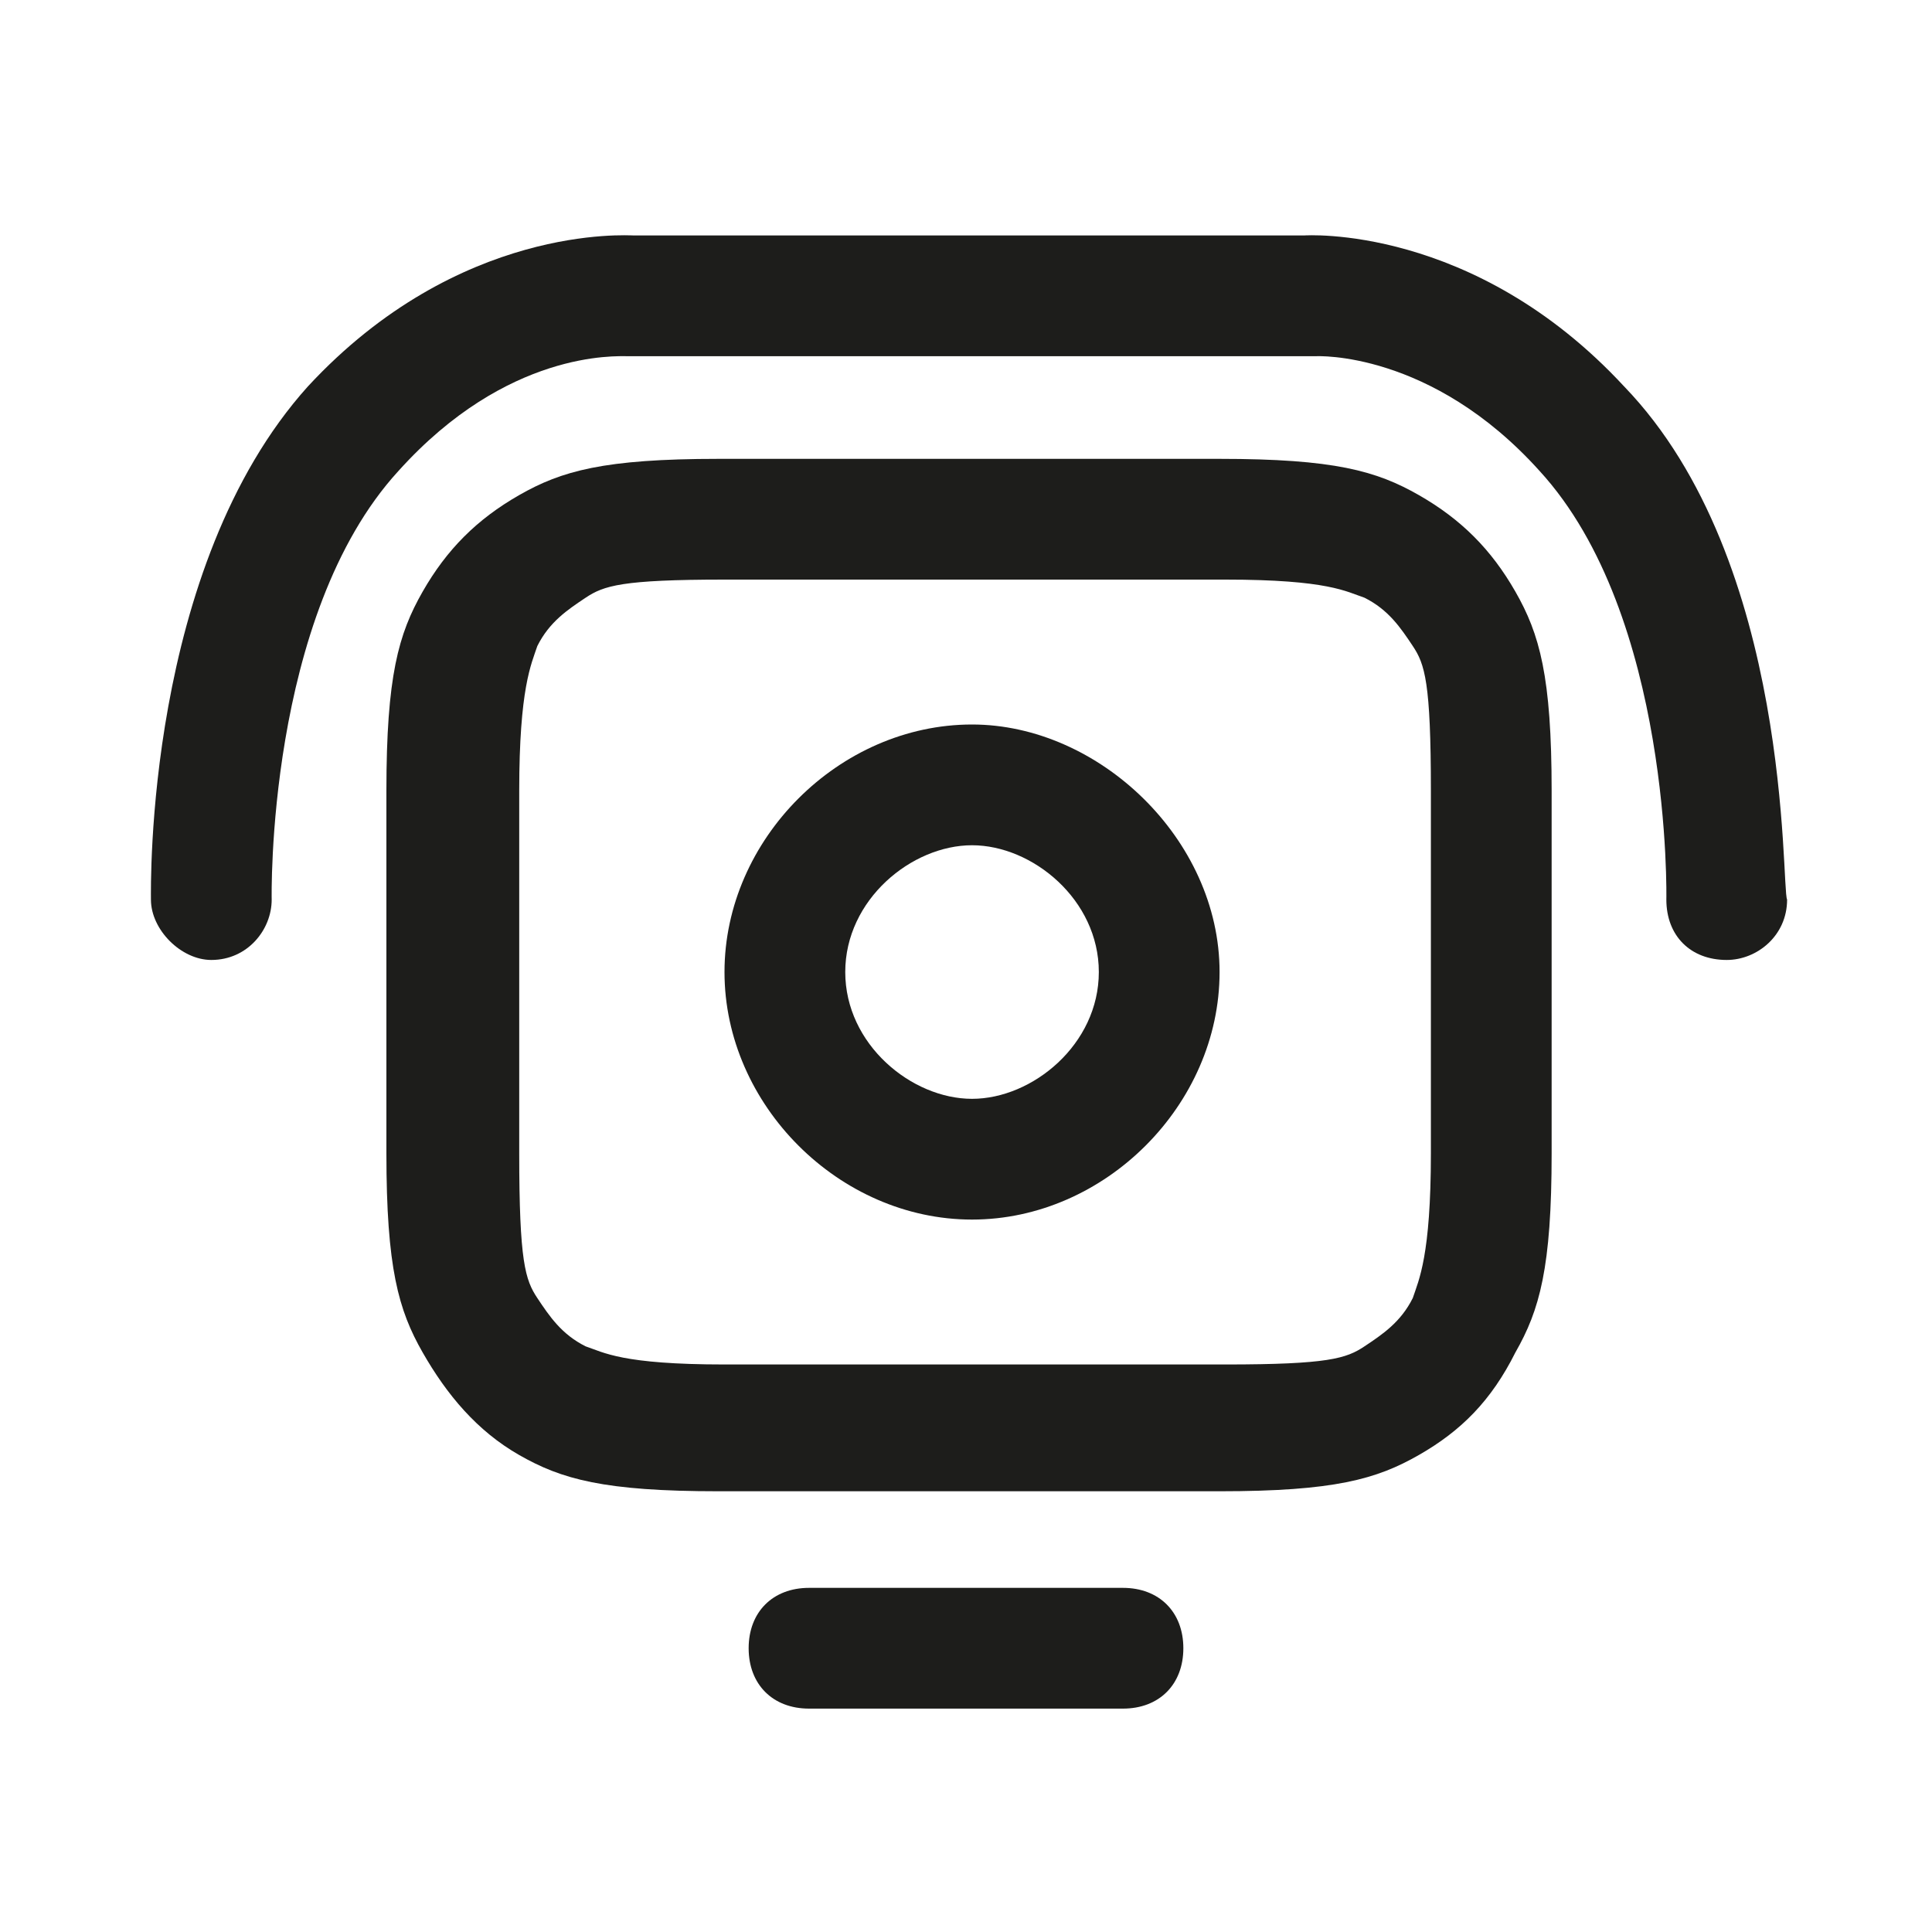
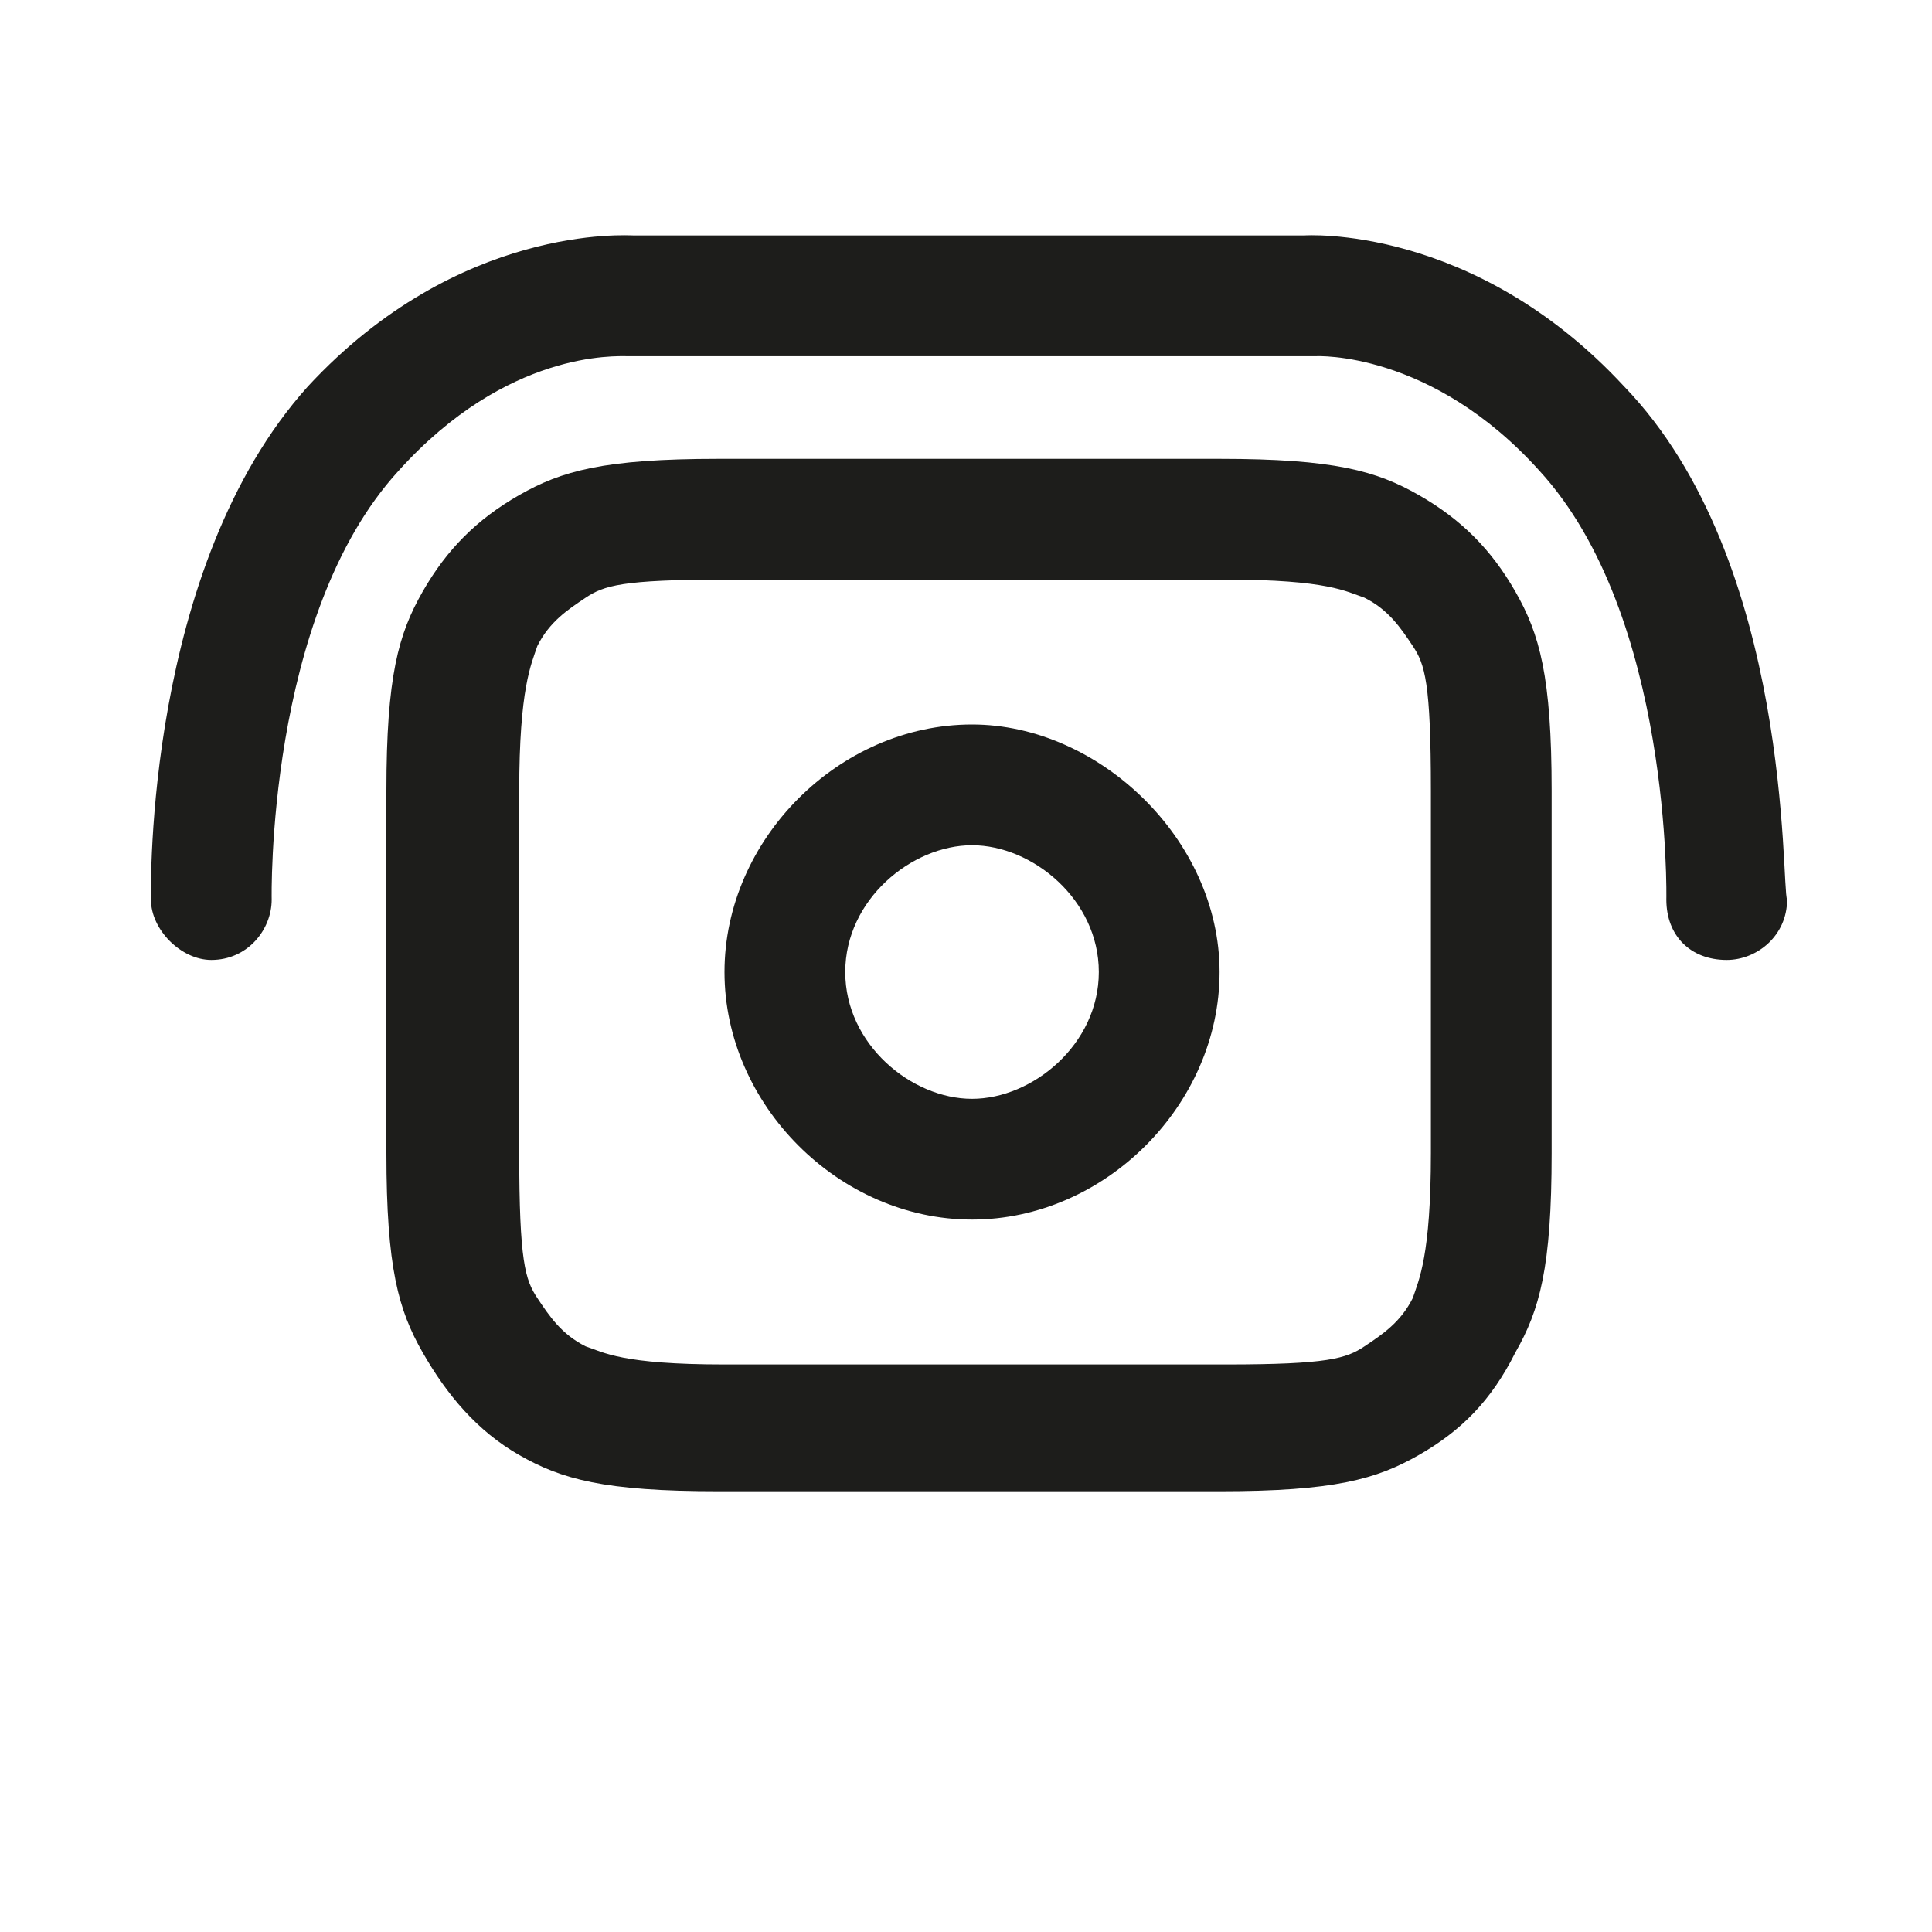
<svg xmlns="http://www.w3.org/2000/svg" version="1.1" id="Layer_1" x="0px" y="0px" viewBox="0 0 32 32" style="enable-background:new 0 0 32 32;" xml:space="preserve">
  <style type="text/css">
	.st0{fill:none;}
	.st1{fill:#1D1D1B;}
</style>
  <rect class="st0" width="32" height="32" />
  <g>
-     <path class="st1" d="M18.6,26.3h-5.2c-0.6,0-1,0.4-1,1s0.4,1,1,1h5.2c0.6,0,1-0.4,1-1S19.2,26.3,18.6,26.3z" />
    <path class="st1" d="M23.5,8.2c-0.7-0.4-1.4-0.6-3.3-0.6h-8.3c-1.9,0-2.6,0.2-3.3,0.6C7.9,8.6,7.4,9.1,7,9.8   c-0.4,0.7-0.6,1.4-0.6,3.3l0,6c0,1.9,0.2,2.6,0.6,3.3s0.9,1.3,1.6,1.7c0.7,0.4,1.4,0.6,3.3,0.6h8.3c1.9,0,2.6-0.2,3.3-0.6   c0.7-0.4,1.2-0.9,1.6-1.7c0.4-0.7,0.6-1.4,0.6-3.3l0-6c0-1.9-0.2-2.6-0.6-3.3C24.7,9.1,24.2,8.6,23.5,8.2z M23.7,19.1   c0,1.7-0.2,2.1-0.3,2.4c-0.2,0.4-0.5,0.6-0.8,0.8c-0.3,0.2-0.6,0.3-2.3,0.3h-8.3c-1.7,0-2-0.2-2.3-0.3c-0.4-0.2-0.6-0.5-0.8-0.8   c-0.2-0.3-0.3-0.6-0.3-2.4l0-6c0-1.7,0.2-2.1,0.3-2.4c0.2-0.4,0.5-0.6,0.8-0.8c0.3-0.2,0.6-0.3,2.3-0.3h8.3c1.7,0,2,0.2,2.3,0.3   c0.4,0.2,0.6,0.5,0.8,0.8c0,0,0,0,0,0c0.2,0.3,0.3,0.6,0.3,2.4L23.7,19.1z" />
    <path class="st1" d="M16.1,12c-2.2,0-4.1,1.9-4.1,4.1c0,2.2,1.9,4.1,4.1,4.1c2.2,0,4.1-1.9,4.1-4.1C20.2,13.9,18.2,12,16.1,12z    M16.1,18.2c-1,0-2.1-0.9-2.1-2.1c0-1.2,1.1-2.1,2.1-2.1c1,0,2.1,0.9,2.1,2.1C18.2,17.3,17.1,18.2,16.1,18.2z" />
    <path class="st1" d="M26.9,6.4c-2.5-2.7-5.3-2.5-5.3-2.5h-5.5c0,0-0.1,0-0.1,0c0,0-0.1,0-0.1,0l-5.4,0c-0.1,0-2.9-0.2-5.4,2.5   c-2.7,3-2.6,8.3-2.6,8.5c0,0.5,0.5,1,1,1c0,0,0,0,0,0c0.6,0,1-0.5,1-1c0,0-0.1-4.7,2.1-7.1c1.8-2,3.6-1.9,3.8-1.9H16   c0,0,0.1,0,0.1,0c0,0,0.1,0,0.1,0l5.6,0c0,0,1.9-0.1,3.7,1.9c2.2,2.4,2.1,7.1,2.1,7.1c0,0.6,0.4,1,1,1c0,0,0,0,0,0c0.5,0,1-0.4,1-1   C29.5,14.7,29.7,9.3,26.9,6.4z" />
  </g>
</svg>